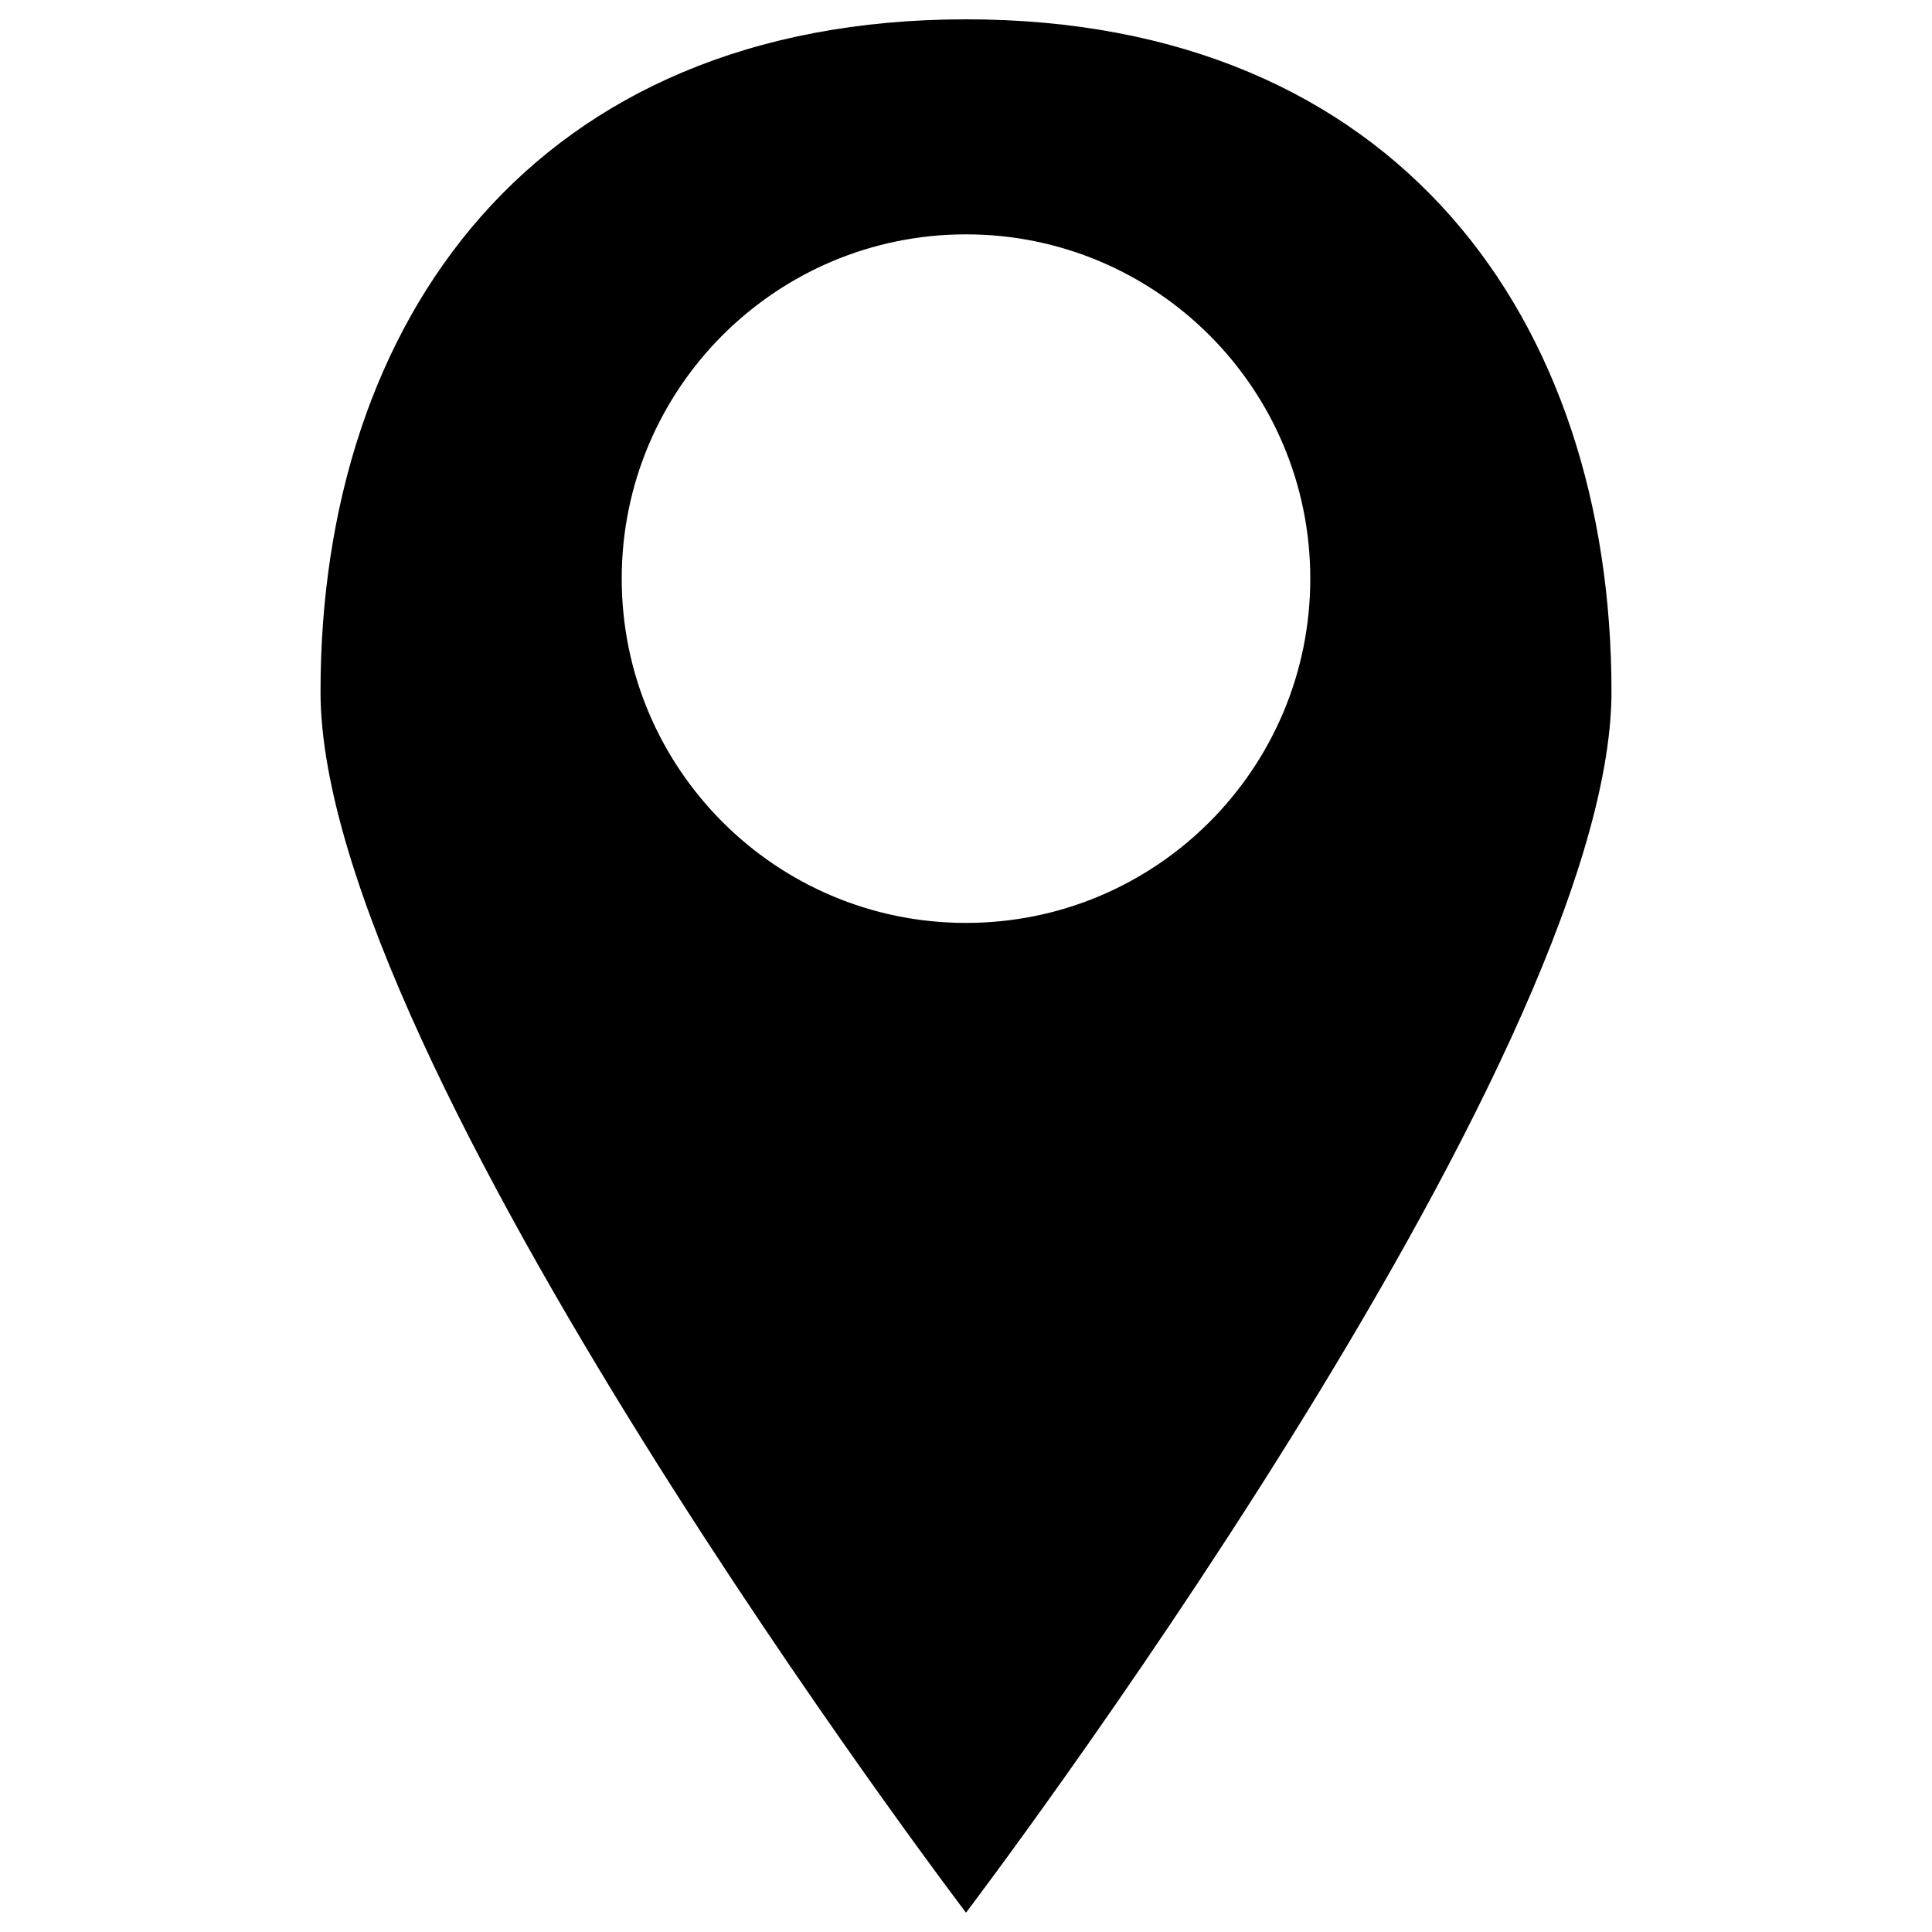
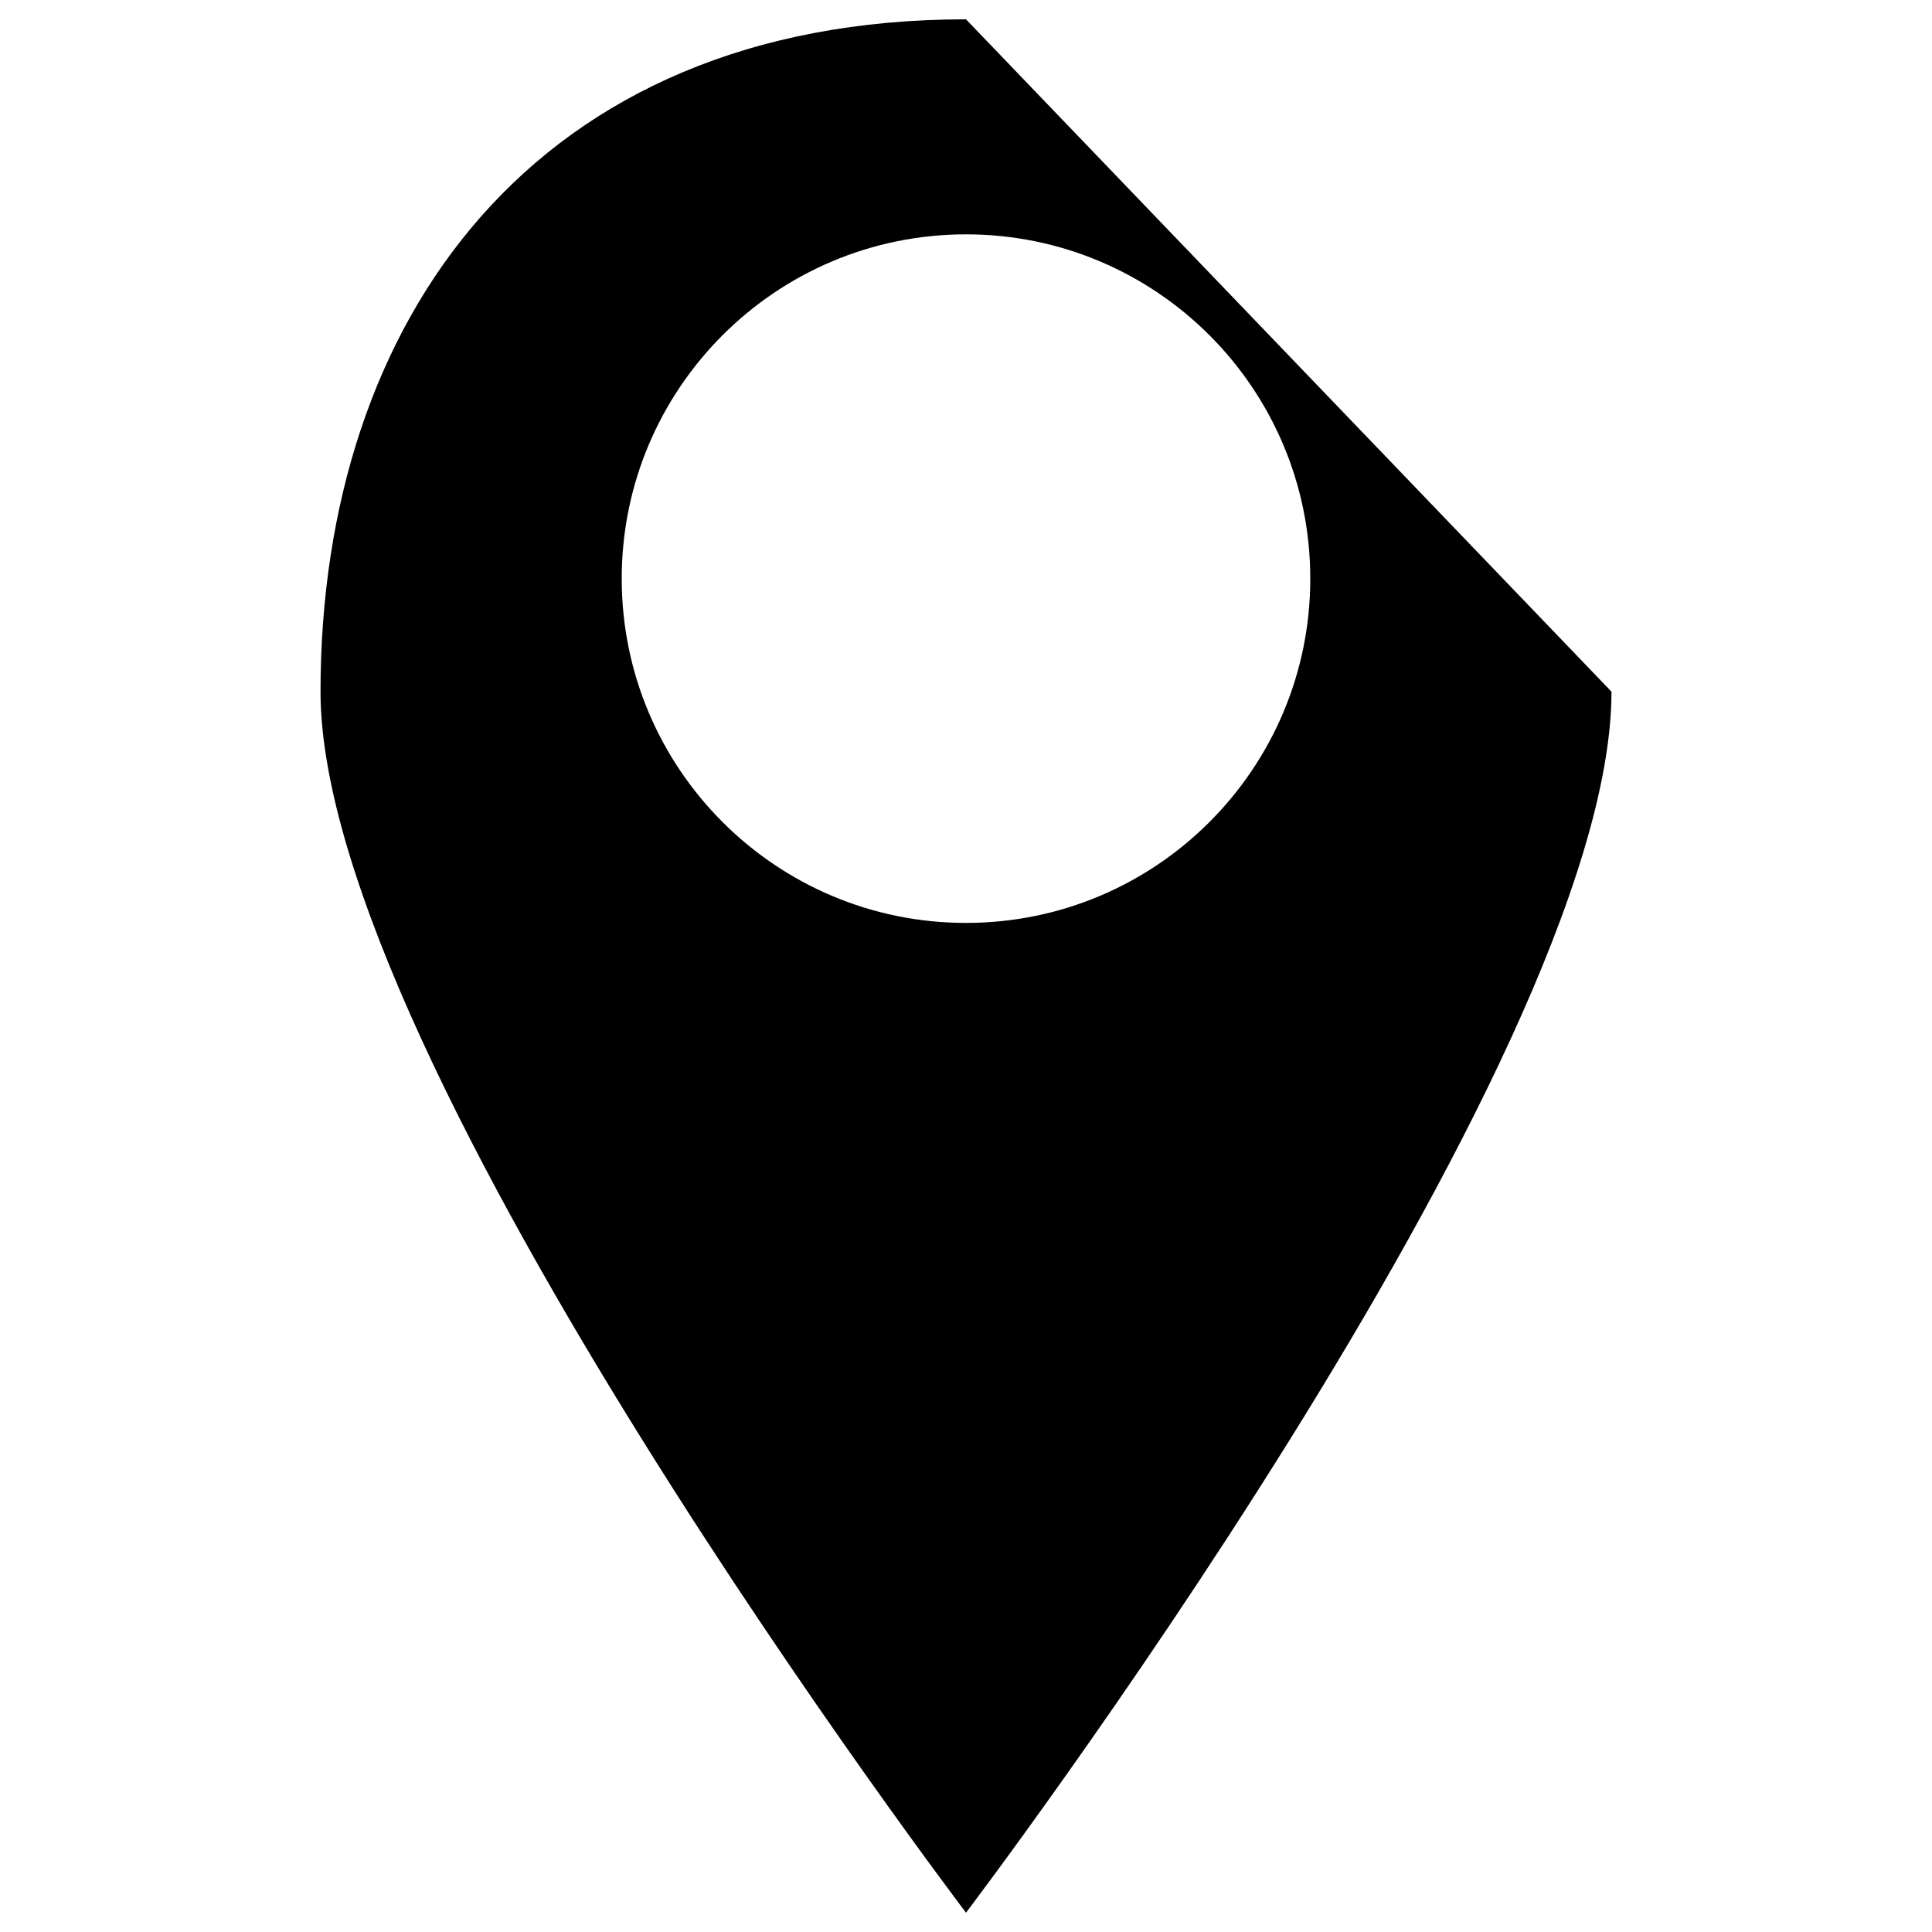
<svg xmlns="http://www.w3.org/2000/svg" version="1.1" x="0px" y="0px" viewBox="0 0 1000 1000" enable-background="new 0 0 1000 1000" xml:space="preserve">
  <g>
-     <path d="M500,10c-223.6,0-334.1,155.8-334.1,348c0,192.2,334.1,632,334.1,632s334.1-439.8,334.1-632C834.1,165.8,723.6,10,500,10z M500,477.7c-98.4,0-178.2-79.8-178.2-178.2c0-98.4,79.8-178.2,178.2-178.2s178.2,79.8,178.2,178.2C678.2,397.9,598.4,477.7,500,477.7z" />
+     <path d="M500,10c-223.6,0-334.1,155.8-334.1,348c0,192.2,334.1,632,334.1,632s334.1-439.8,334.1-632z M500,477.7c-98.4,0-178.2-79.8-178.2-178.2c0-98.4,79.8-178.2,178.2-178.2s178.2,79.8,178.2,178.2C678.2,397.9,598.4,477.7,500,477.7z" />
  </g>
</svg>